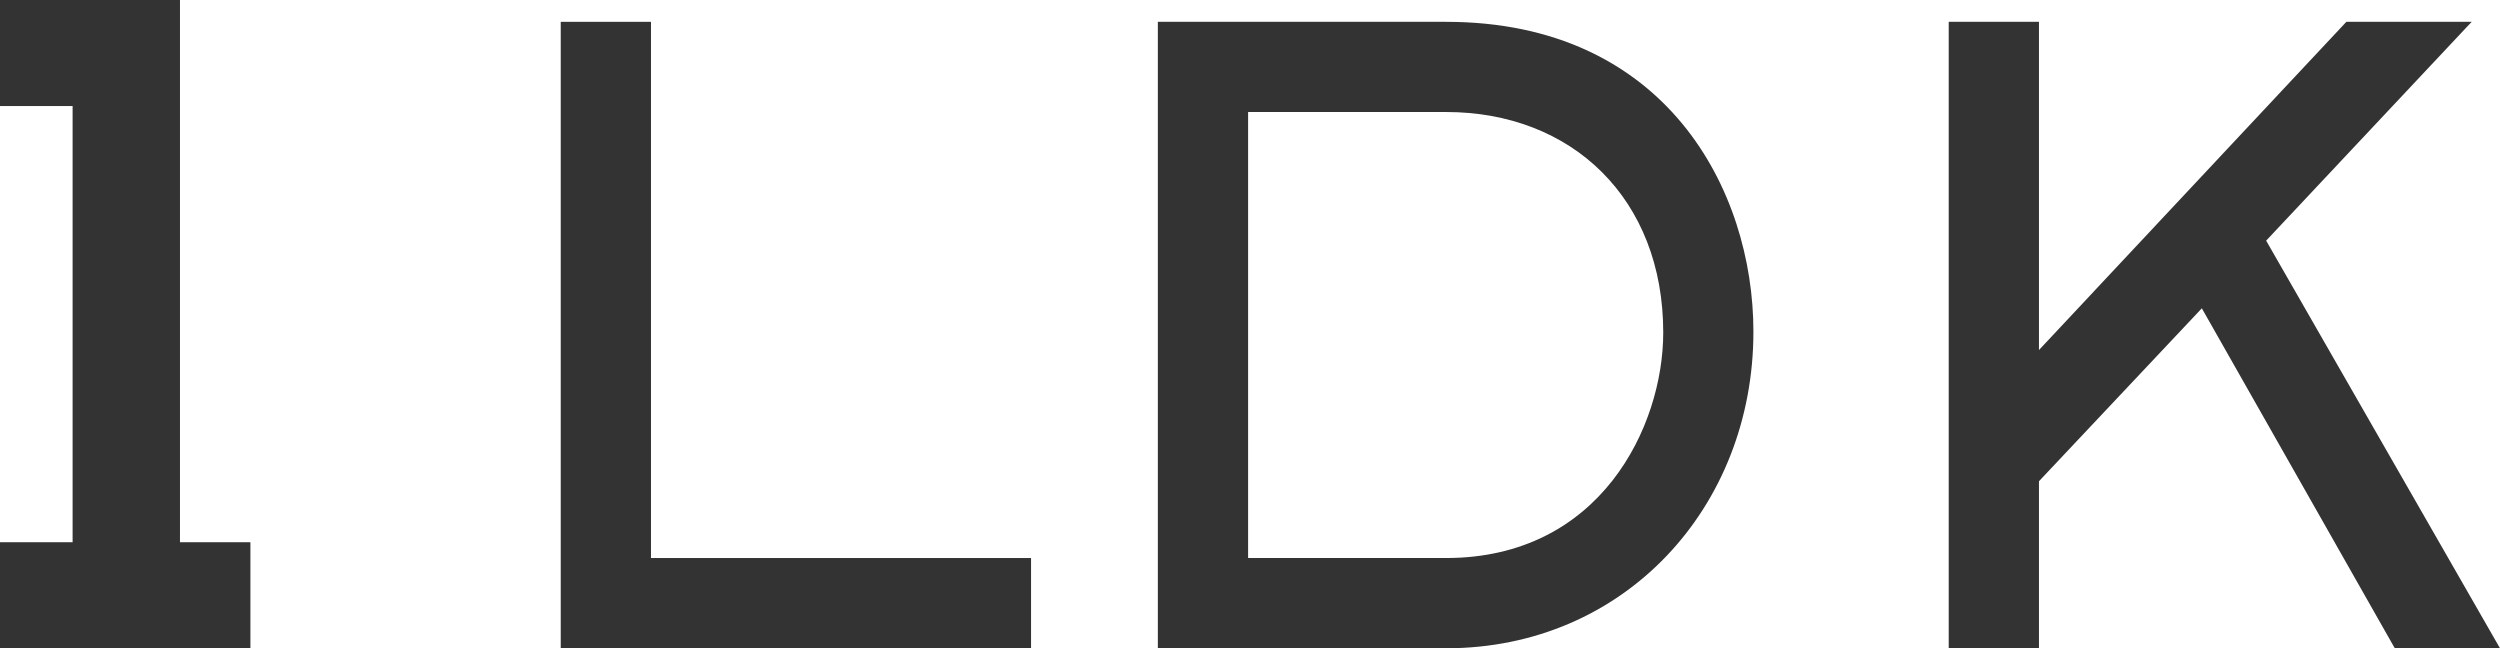
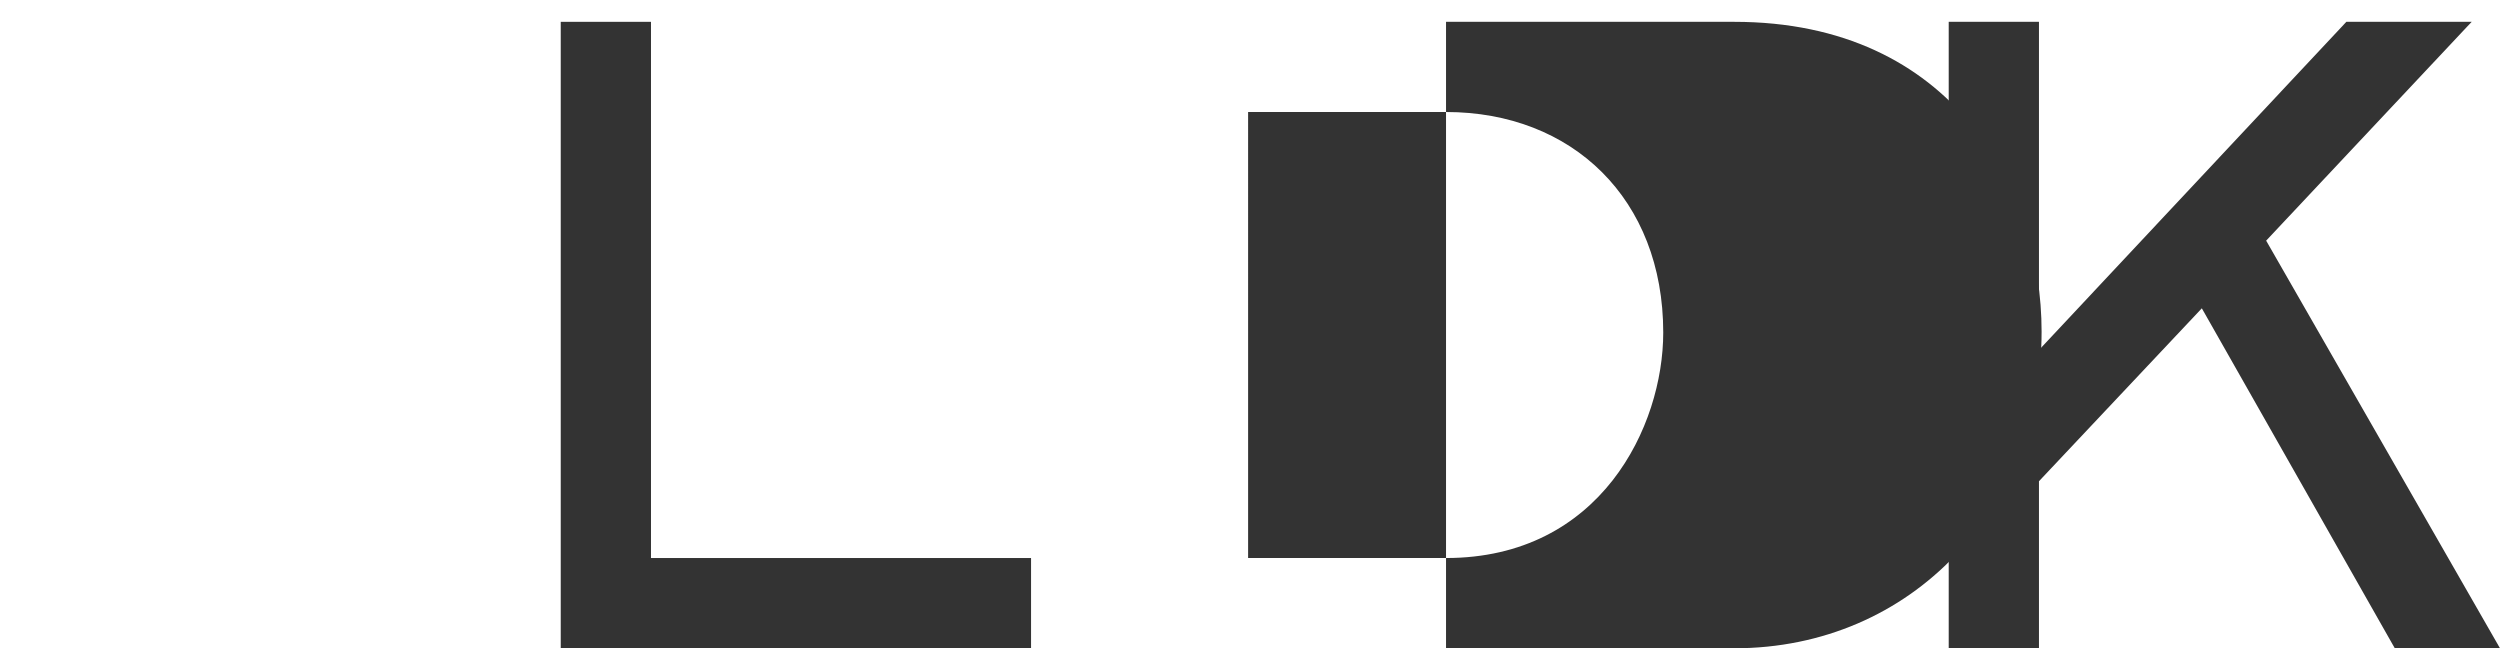
<svg xmlns="http://www.w3.org/2000/svg" id="_レイヤー_2" data-name="レイヤー 2" viewBox="0 0 322.97 83.75">
  <g id="_レイヤー_1-2" data-name="レイヤー 1">
    <g>
-       <polygon points="23.25 0 22.37 0 9.38 0 0 0 0 13.7 9.38 13.7 9.38 70.05 0 70.05 0 83.75 9.38 83.75 23.25 83.75 32.35 83.75 32.35 70.05 23.25 70.05 23.25 0" fill="#333" stroke-width="0" />
      <polygon points="84.1 2.82 72.44 2.82 72.44 83.75 133.2 83.75 133.2 72.09 84.1 72.09 84.1 2.82" fill="#333" stroke-width="0" />
-       <path d="M186.81,2.82h-37.23v80.93h37.23c23.09,0,39.71-18.24,39.71-40.9,0-18.34-11.33-40.03-39.71-40.03ZM186.81,72.09h-25.57V14.47h25.57c16.3,0,28.06,11.22,28.06,28.49,0,12.09-8.09,29.13-28.06,29.13Z" fill="#333" stroke-width="0" />
+       <path d="M186.81,2.82v80.93h37.23c23.09,0,39.71-18.24,39.71-40.9,0-18.34-11.33-40.03-39.71-40.03ZM186.81,72.09h-25.57V14.47h25.57c16.3,0,28.06,11.22,28.06,28.49,0,12.09-8.09,29.13-28.06,29.13Z" fill="#333" stroke-width="0" />
      <polygon points="292.76 31.09 319.31 2.82 303.12 2.82 263.41 45.22 263.41 2.82 251.75 2.82 251.75 83.75 263.41 83.75 263.41 62.17 284.45 39.83 309.38 83.75 322.97 83.75 292.76 31.09" fill="#333" stroke-width="0" />
    </g>
  </g>
</svg>